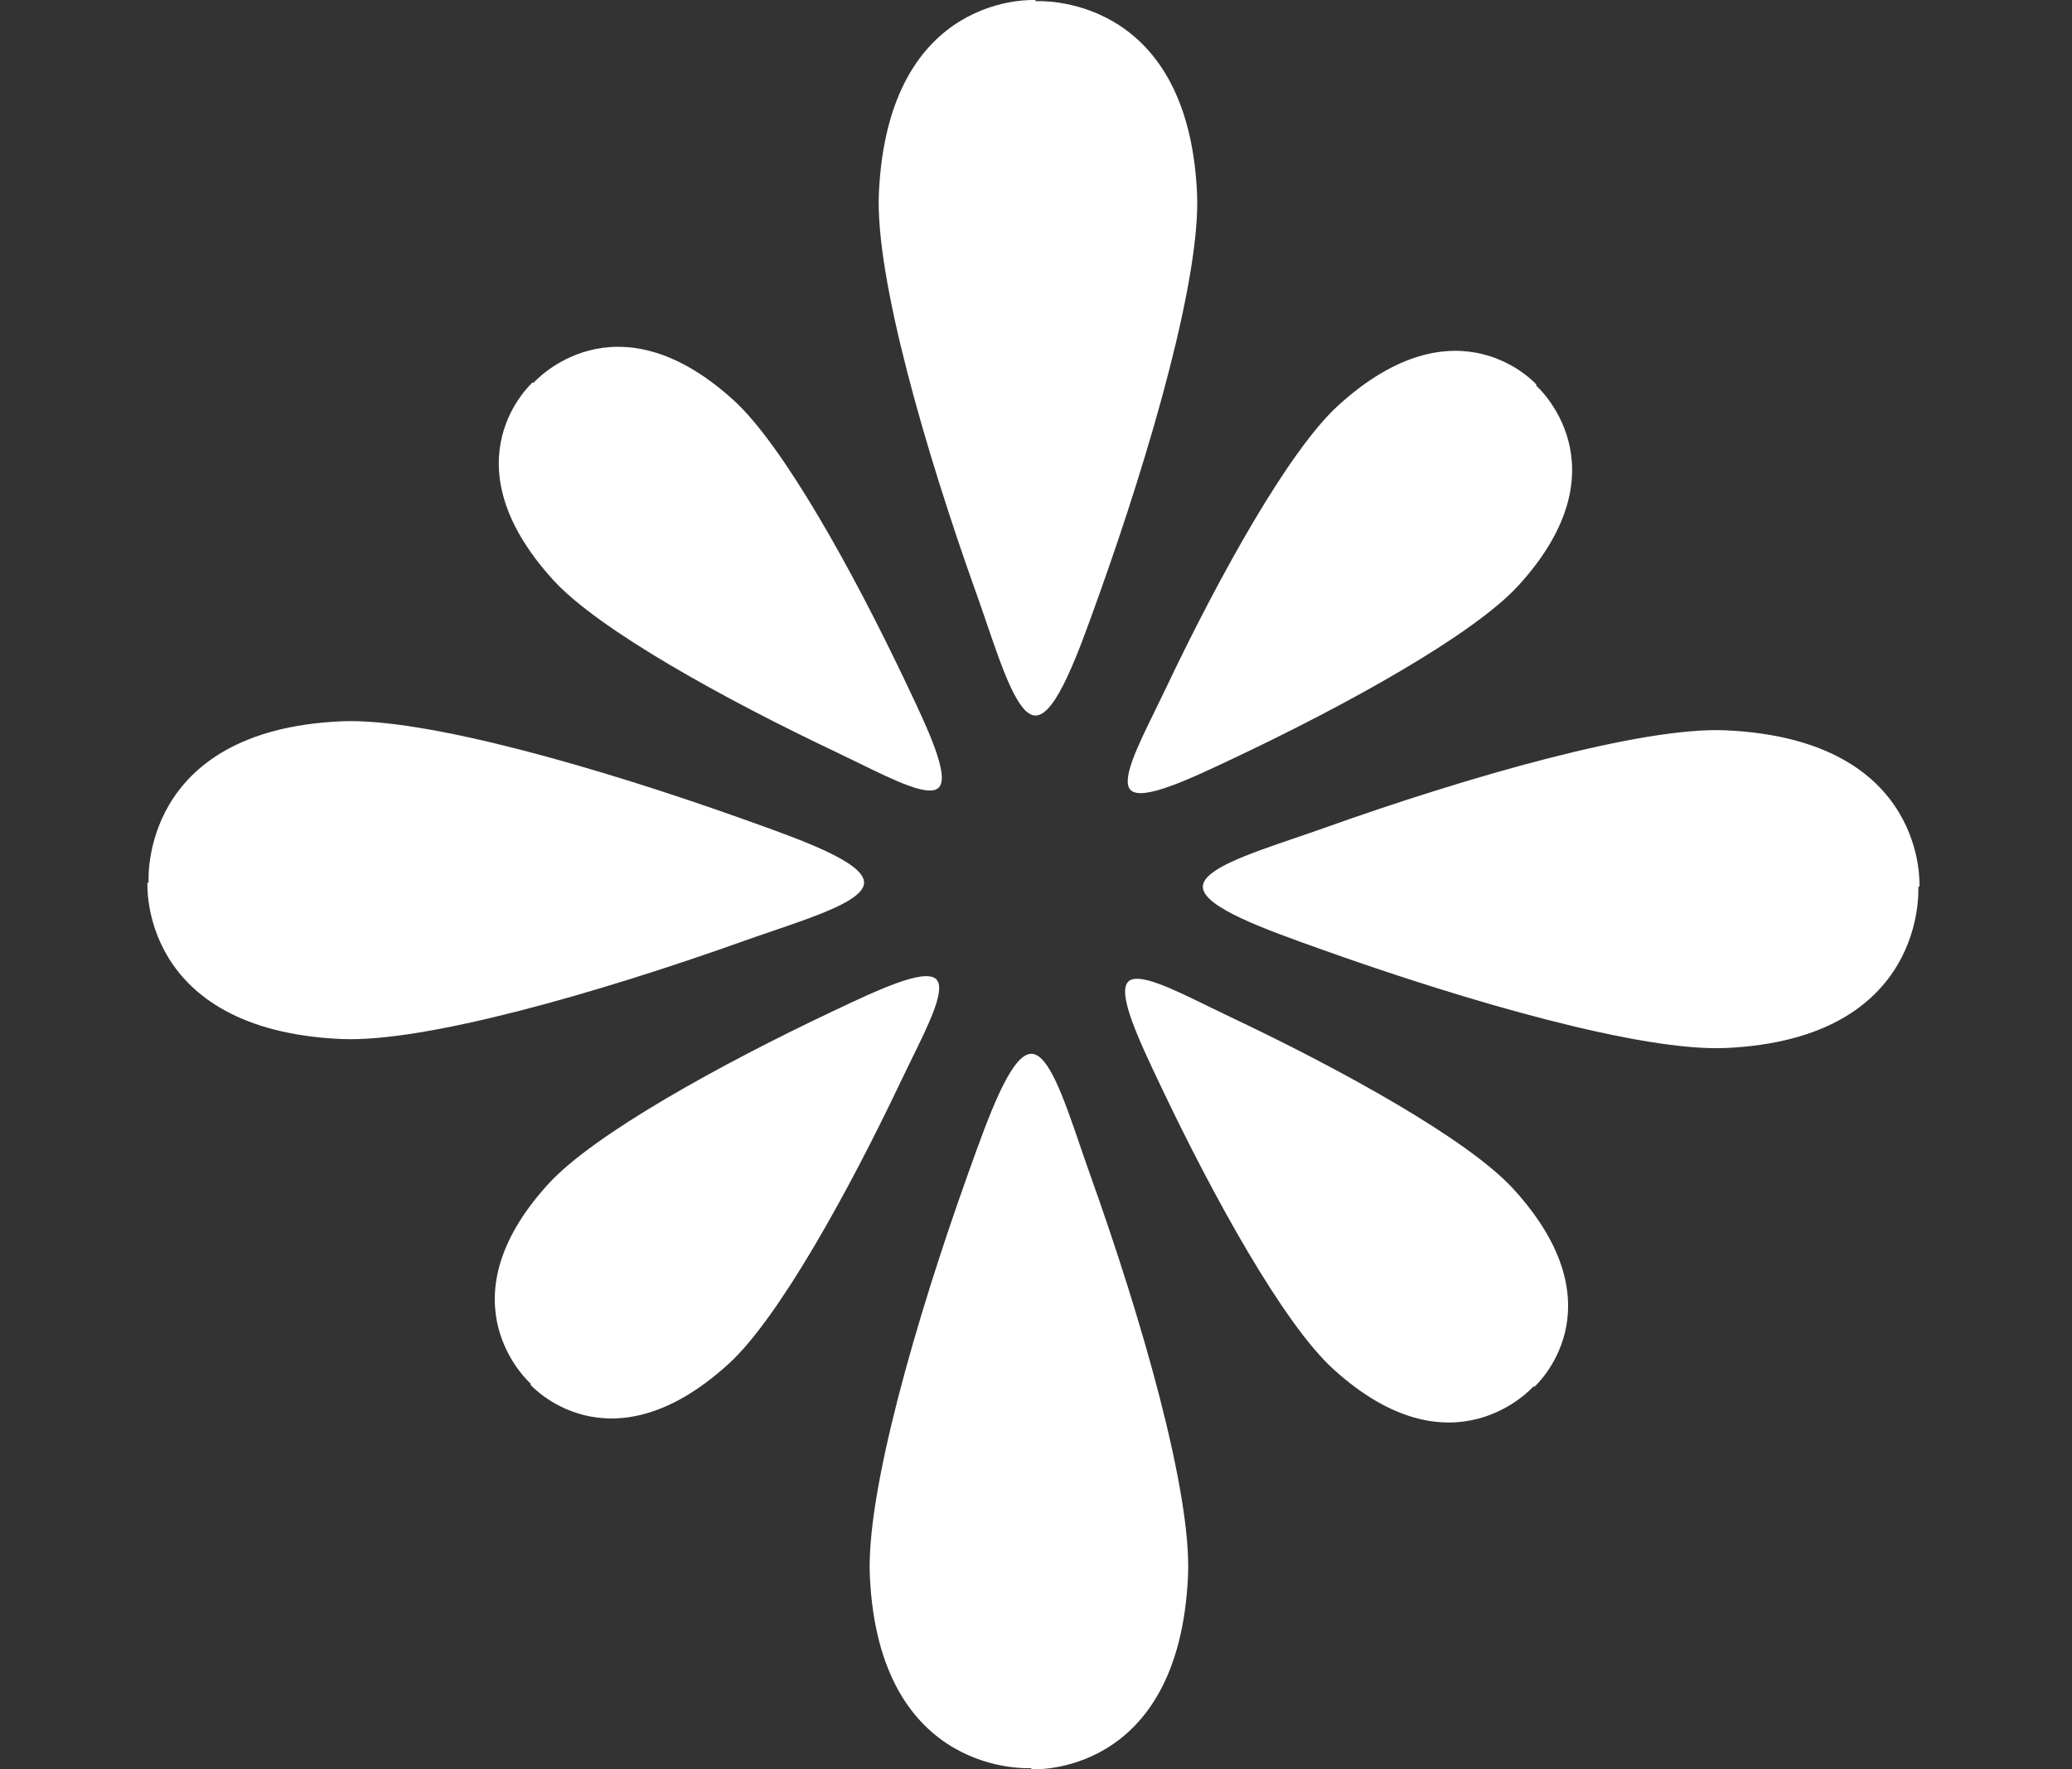
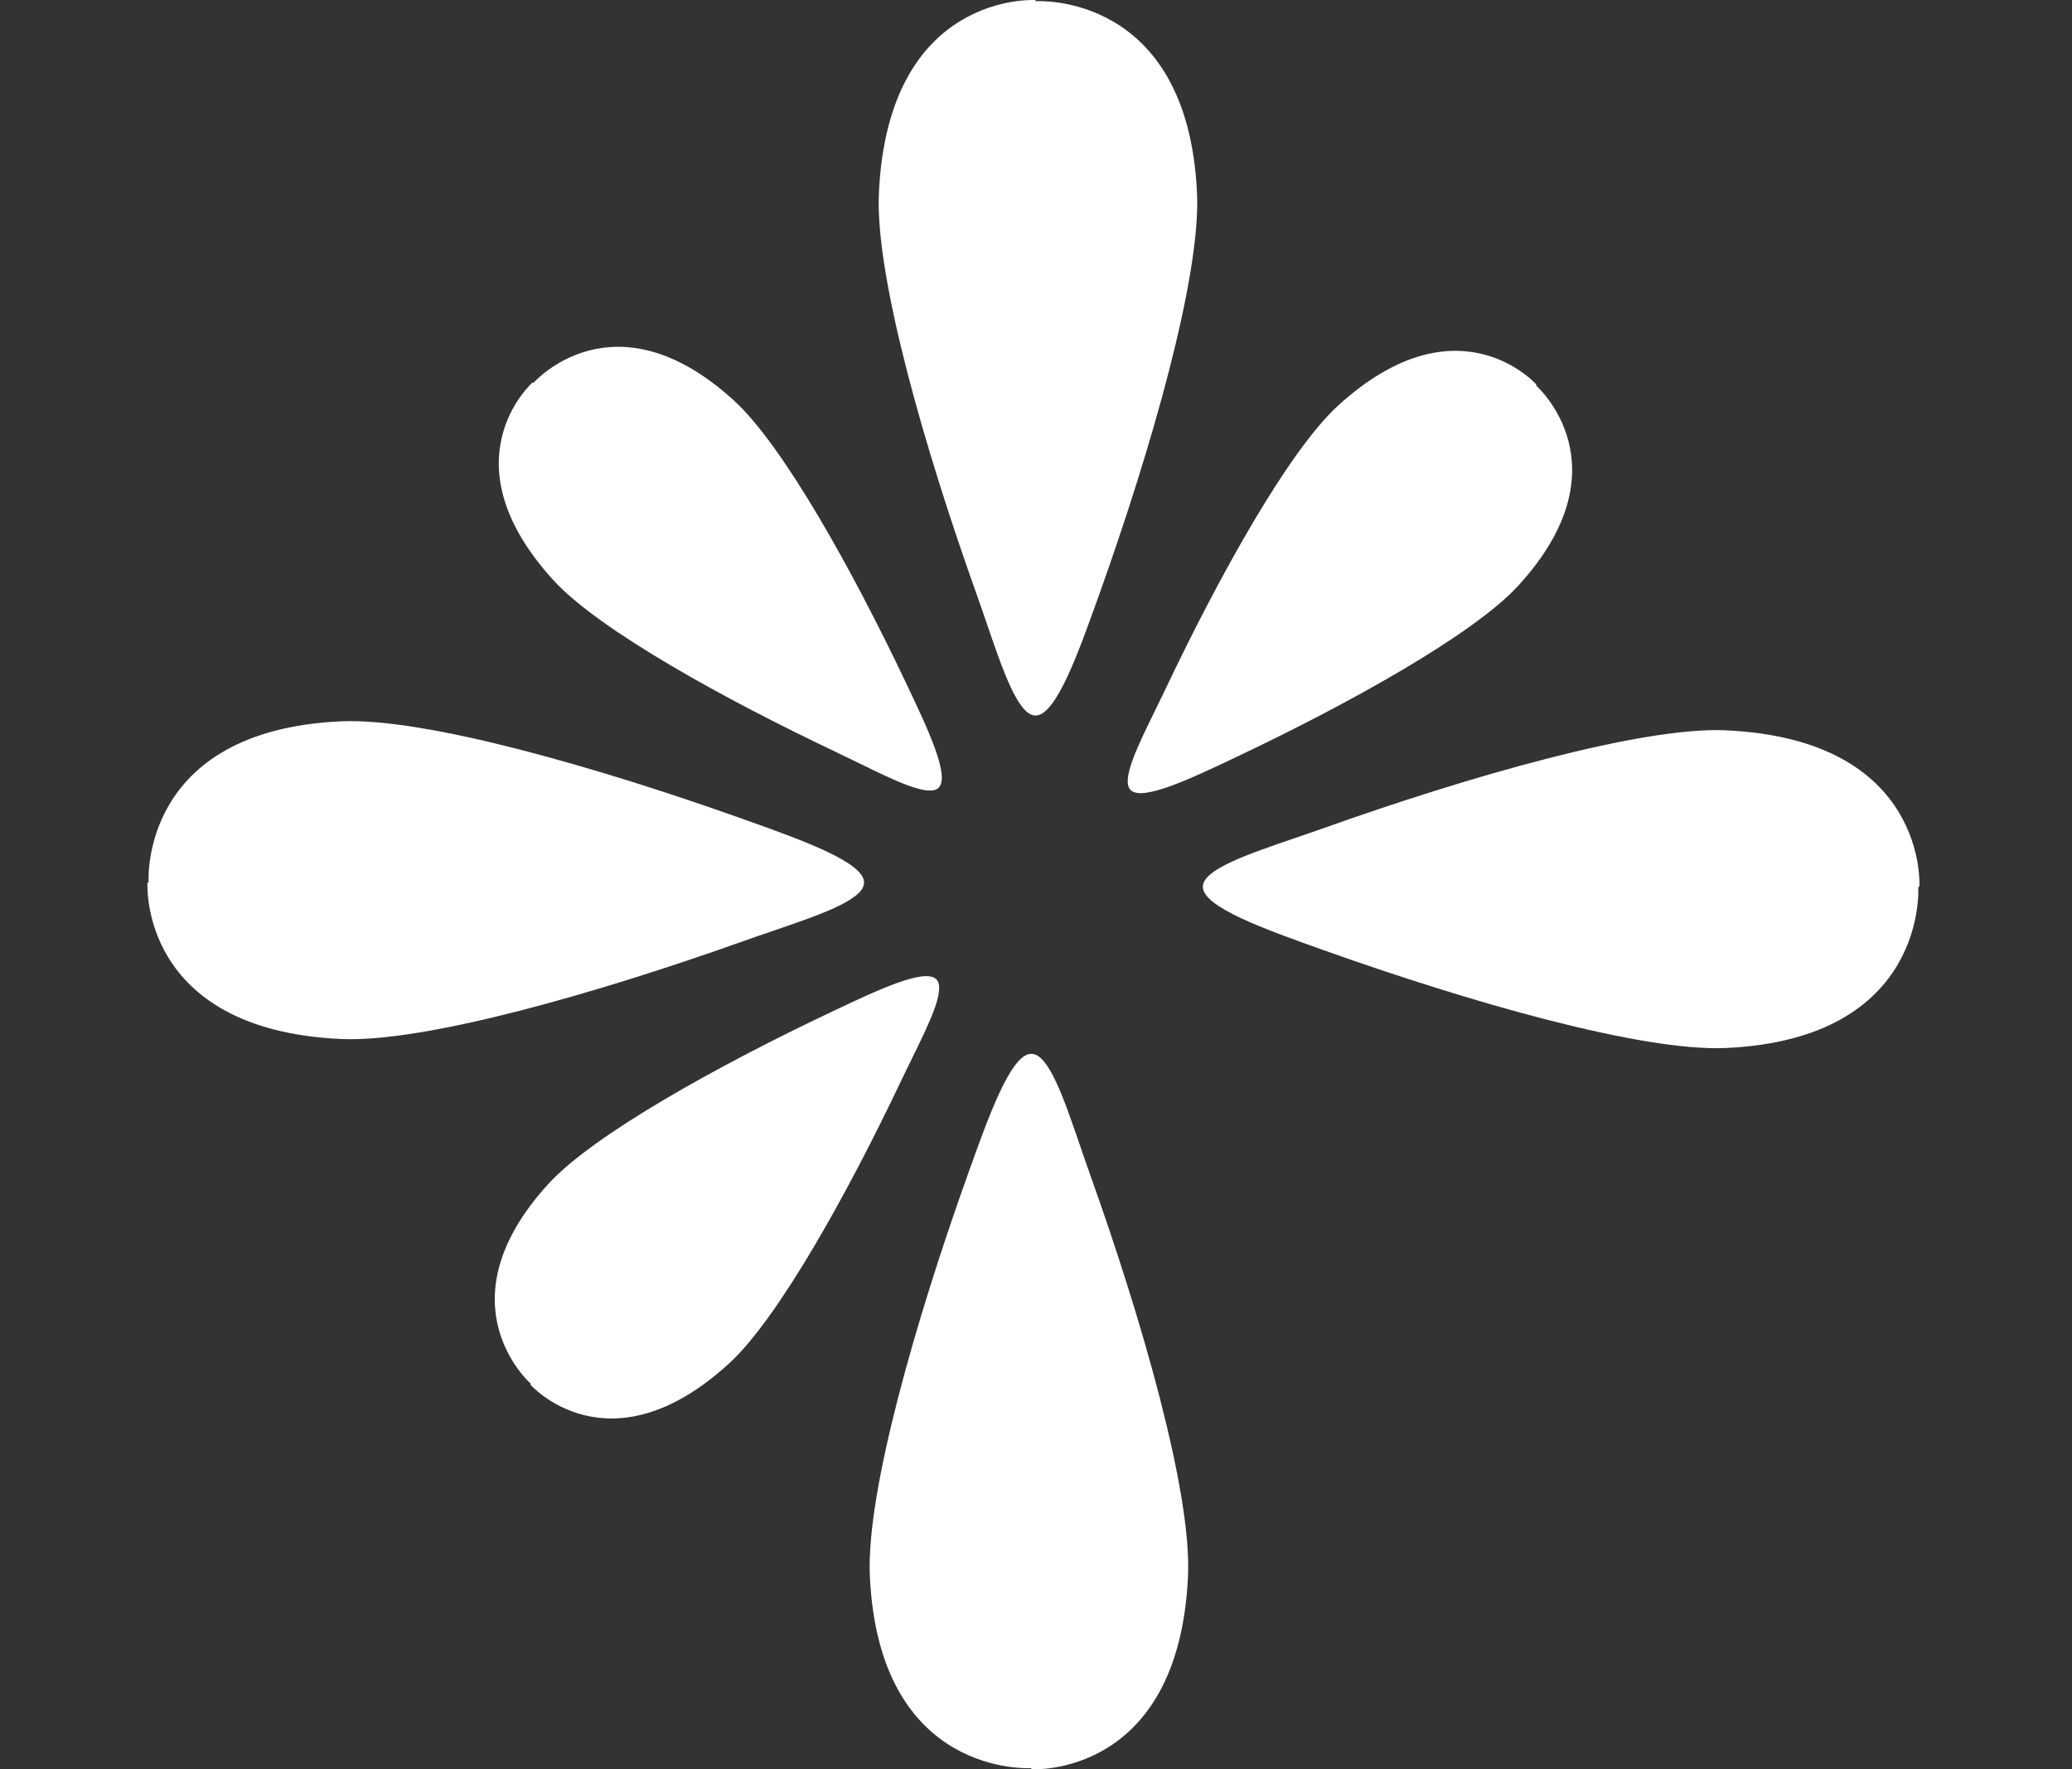
<svg xmlns="http://www.w3.org/2000/svg" id="Capa_2" data-name="Capa 2" viewBox="0 0 1167.62 997.32">
  <rect x="0" y="0" width="1167.62" height="997.32" fill="#333333" stroke="none" />
  <defs>
    <style>
      .cls-1 {
        fill: #ffffff;
        fill-rule: evenodd;
        stroke-width: 0px;
      }
    </style>
  </defs>
  <path class="cls-1" d="m556.1,351.54c9.11,26.61,17.67,51.59,27.33,51.79.04.07.08.07.12,0,.04.07.08.07.12,0,11.45-.24,23.94-35.16,35.12-66.44l.59-1.64c29.1-81.38,57.33-179.14,55.18-226.28C669.39-4.68,584.26.64,583.56.68c0-.43,0-.65,0-.65,0,0-83.1-5.19-88.29,108.93-2.14,47.14,26.08,144.9,55.18,226.28,1.92,5.37,3.8,10.86,5.66,16.29Z" />
  <path class="cls-1" d="m608.64,645.79c-9.11-26.61-17.67-51.59-27.33-51.79-.04-.07-.08-.07-.12,0-.04-.06-.08-.06-.12,0-11.45.24-23.94,35.16-35.12,66.44l-.59,1.64c-29.11,81.38-57.33,179.14-55.18,226.28,5.17,113.64,90.3,108.32,91,108.28,0,.43,0,.65,0,.65,0,0,83.1,5.19,88.29-108.93,2.15-47.14-26.08-144.9-55.18-226.28-1.92-5.37-3.8-10.86-5.66-16.29Z" />
  <path class="cls-1" d="m972.58,411.66c-47.2-2.14-145.09,26.05-226.58,55.11-5.37,1.92-10.87,3.79-16.31,5.65-26.65,9.1-51.65,17.65-51.86,27.3-.07.04-.07.08,0,.12-.06.04-.06.08,0,.12.24,11.44,35.2,23.91,66.52,35.07l1.64.59c81.49,29.07,179.38,57.26,226.58,55.11,113.79-5.17,108.46-90.18,108.42-90.88.43,0,.65,0,.65,0,0,0,5.19-82.99-109.07-88.18Z" />
  <path class="cls-1" d="m435.06,524.9c26.65-9.1,51.66-17.64,51.86-27.3.07-.04.07-.08,0-.12.07-.04.06-.08,0-.12-.24-11.44-35.2-23.9-66.52-35.07l-1.65-.59c-81.48-29.07-179.37-57.26-226.58-55.11-113.79,5.17-108.47,90.19-108.42,90.89-.43,0-.65,0-.65,0,0,0-5.19,82.99,109.07,88.18,47.2,2.14,145.09-26.05,226.58-55.11,5.37-1.92,10.88-3.8,16.31-5.65Z" />
-   <path class="cls-1" d="m693.16,573.17c-4.13-1.95-8.31-4-12.44-6.02-20.26-9.92-39.27-19.23-44.86-13.88-.06-.02-.08,0-.07.07-.06-.01-.08,0-.07.07-6.35,6.62,6.38,33.46,17.79,57.51l.6,1.26c29.67,62.57,69.14,133.92,97.1,159.42,67.39,61.45,112.6,10.28,112.97,9.85.25.24.37.36.37.36,0,0,50.02-44.08-11.77-111.67-25.53-27.92-96.97-67.33-159.62-96.97Z" />
  <path class="cls-1" d="m471.59,424.15c4.13,1.95,8.31,4,12.45,6.02,20.26,9.92,39.27,19.23,44.86,13.88.06.02.08,0,.07-.07.06.02.08,0,.07-.07,6.35-6.62-6.38-33.46-17.79-57.51l-.6-1.26c-29.67-62.57-69.14-133.92-97.1-159.42-67.4-61.45-112.61-10.28-112.98-9.85-.25-.24-.37-.37-.37-.37,0,0-50.02,44.08,11.77,111.66,25.52,27.92,96.97,67.34,159.62,96.97Z" />
  <path class="cls-1" d="m650.95,400.45c-9.93,20.23-19.25,39.22-13.89,44.8-.01.06,0,.08.07.07-.01.06,0,.08.07.07,6.62,6.34,33.5-6.37,57.58-17.77l1.26-.6c62.65-29.64,134.1-69.05,159.62-96.97,61.53-67.31,10.29-112.46,9.87-112.83.24-.25.36-.37.36-.37,0,0-44.14-49.95-111.81,11.75-27.96,25.49-67.42,96.85-97.1,159.41-1.96,4.13-4.01,8.3-6.03,12.43Z" />
  <path class="cls-1" d="m513.8,596.87c9.93-20.23,19.25-39.22,13.89-44.8.01-.06,0-.08-.07-.07.01-.06,0-.08-.07-.07-6.62-6.34-33.5,6.37-57.58,17.77l-1.26.6c-62.65,29.64-134.1,69.05-159.62,96.97-61.53,67.31-10.29,112.46-9.87,112.83-.24.24-.37.37-.37.37,0,0,44.14,49.95,111.81-11.75,27.96-25.49,67.42-96.85,97.1-159.42,1.96-4.13,4.01-8.3,6.03-12.43Z" />
</svg>